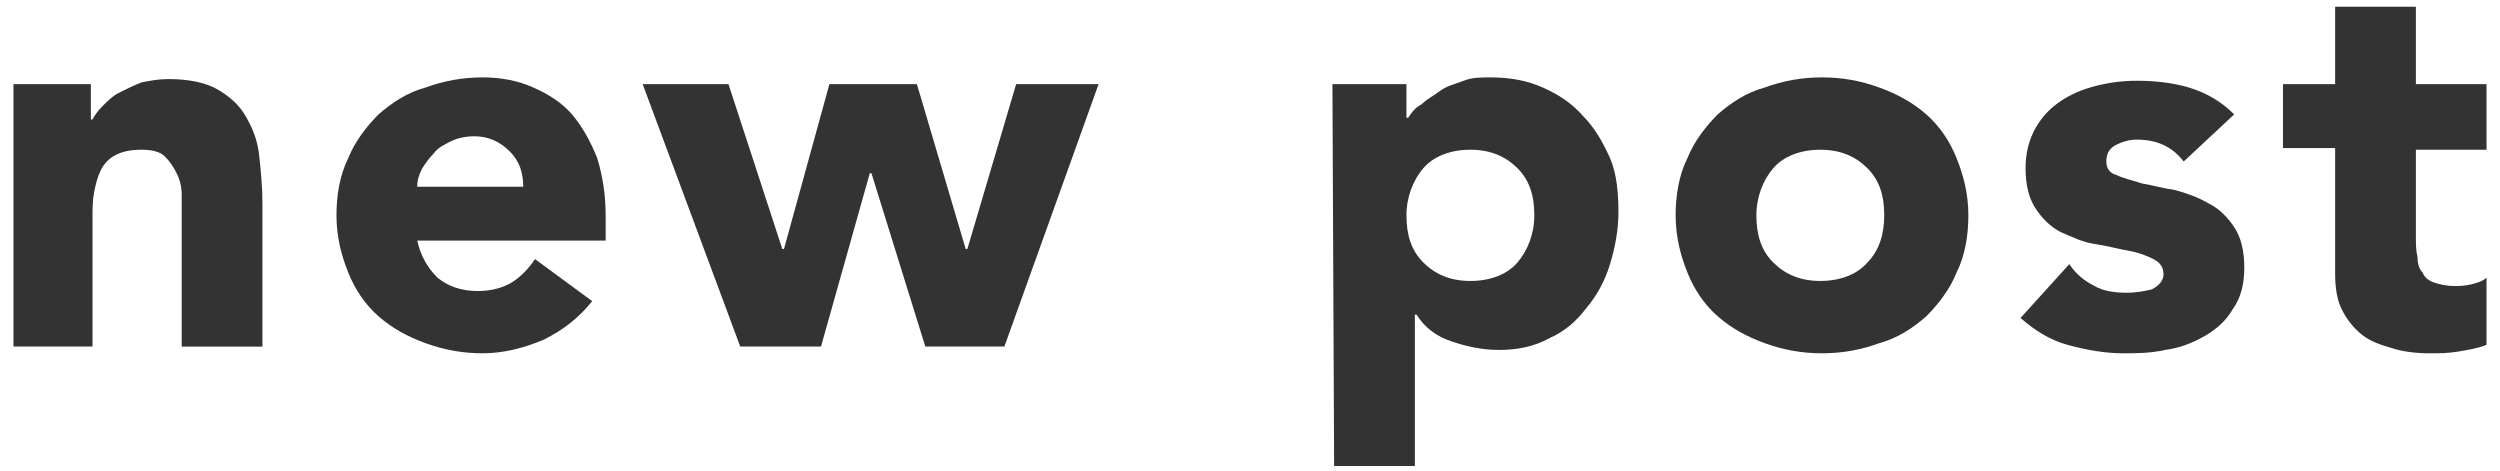
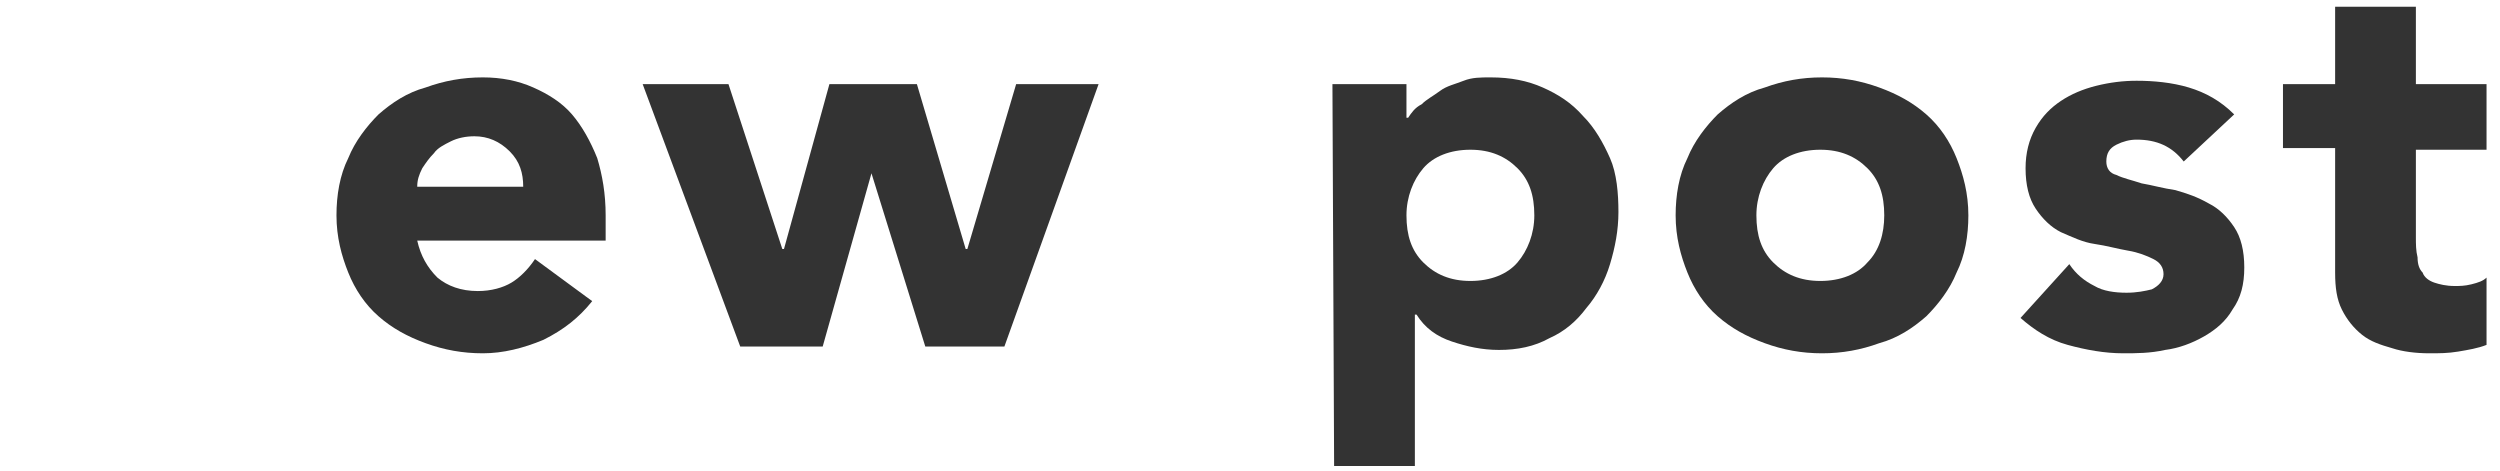
<svg xmlns="http://www.w3.org/2000/svg" version="1.1" id="レイヤー_1" x="0px" y="0px" viewBox="0 0 148.6 28" style="enable-background:new 0 0 148.6 28;" xml:space="preserve">
  <style type="text/css">
	.st0{enable-background:new    ;}
	.st1{fill:#333333;}
</style>
  <g class="st0">
-     <path class="st1" d="M0.8,5h4.6v2.1h0.1c0.1-0.2,0.3-0.5,0.6-0.8s0.6-0.6,1-0.8c0.4-0.2,0.8-0.4,1.3-0.6c0.5-0.1,1-0.2,1.6-0.2   c1.2,0,2.2,0.2,2.9,0.6c0.7,0.4,1.3,0.9,1.7,1.6s0.7,1.4,0.8,2.3s0.2,1.9,0.2,2.9v8.5h-4.8V13c0-0.4,0-0.9,0-1.4s-0.1-0.9-0.3-1.3   s-0.4-0.7-0.7-1S9,8.9,8.4,8.9S7.3,9,6.9,9.2C6.5,9.4,6.2,9.7,6,10.1c-0.2,0.4-0.3,0.8-0.4,1.3s-0.1,1-0.1,1.5v7.7H0.8V5z" />
    <path class="st1" d="M35.2,17.9c-0.8,1-1.7,1.7-2.9,2.3c-1.2,0.5-2.4,0.8-3.6,0.8s-2.3-0.2-3.4-0.6s-2-0.9-2.8-1.6   s-1.4-1.6-1.8-2.6S20,14.1,20,12.8c0-1.2,0.2-2.4,0.7-3.4c0.4-1,1.1-1.9,1.8-2.6c0.8-0.7,1.7-1.3,2.8-1.6c1.1-0.4,2.2-0.6,3.4-0.6   c1.1,0,2.1,0.2,3,0.6c0.9,0.4,1.7,0.9,2.3,1.6s1.1,1.6,1.5,2.6c0.3,1,0.5,2.1,0.5,3.4v1.5H24.8c0.2,0.9,0.6,1.6,1.2,2.2   c0.6,0.5,1.4,0.8,2.4,0.8c0.8,0,1.5-0.2,2-0.5s1-0.8,1.4-1.4L35.2,17.9z M31.1,11.1c0-0.8-0.2-1.5-0.8-2.1S29,8.1,28.2,8.1   c-0.5,0-1,0.1-1.4,0.3c-0.4,0.2-0.8,0.4-1,0.7c-0.3,0.3-0.5,0.6-0.7,0.9c-0.2,0.4-0.3,0.7-0.3,1.1H31.1z" />
-     <path class="st1" d="M38.2,5h5.1l3.2,9.8h0.1L49.3,5h5.2l2.9,9.8h0.1L60.4,5h4.9l-5.6,15.6H55l-3.2-10.3h-0.1l-2.9,10.3H44L38.2,5z   " />
+     <path class="st1" d="M38.2,5h5.1l3.2,9.8h0.1L49.3,5h5.2l2.9,9.8h0.1L60.4,5h4.9l-5.6,15.6H55l-3.2-10.3l-2.9,10.3H44L38.2,5z   " />
    <path class="st1" d="M79.2,5h4.4v2h0.1c0.2-0.3,0.4-0.6,0.8-0.8c0.3-0.3,0.7-0.5,1.1-0.8S86.5,5,87,4.8s1-0.2,1.6-0.2   c1.2,0,2.2,0.2,3.1,0.6s1.7,0.9,2.4,1.7c0.7,0.7,1.2,1.6,1.6,2.5s0.5,2.1,0.5,3.2s-0.2,2.1-0.5,3.1s-0.8,1.9-1.4,2.6   c-0.6,0.8-1.3,1.4-2.2,1.8c-0.9,0.5-1.9,0.7-3,0.7c-1,0-1.9-0.2-2.8-0.5s-1.6-0.8-2.1-1.6h-0.1v9h-4.8L79.2,5L79.2,5z M83.6,12.8   c0,1.2,0.3,2.1,1,2.8c0.7,0.7,1.6,1.1,2.8,1.1c1.2,0,2.2-0.4,2.8-1.1c0.6-0.7,1-1.7,1-2.8c0-1.2-0.3-2.1-1-2.8   c-0.7-0.7-1.6-1.1-2.8-1.1c-1.2,0-2.2,0.4-2.8,1.1C84,10.7,83.6,11.7,83.6,12.8z" />
    <path class="st1" d="M99.6,12.8c0-1.2,0.2-2.4,0.7-3.4c0.4-1,1.1-1.9,1.8-2.6c0.8-0.7,1.7-1.3,2.8-1.6c1.1-0.4,2.2-0.6,3.4-0.6   c1.2,0,2.3,0.2,3.4,0.6s2,0.9,2.8,1.6s1.4,1.6,1.8,2.6s0.7,2.1,0.7,3.4c0,1.2-0.2,2.4-0.7,3.4c-0.4,1-1.1,1.9-1.8,2.6   c-0.8,0.7-1.7,1.3-2.8,1.6c-1.1,0.4-2.2,0.6-3.4,0.6c-1.2,0-2.3-0.2-3.4-0.6s-2-0.9-2.8-1.6s-1.4-1.6-1.8-2.6   C99.9,15.2,99.6,14.1,99.6,12.8z M104.4,12.8c0,1.2,0.3,2.1,1,2.8c0.7,0.7,1.6,1.1,2.8,1.1c1.2,0,2.2-0.4,2.8-1.1   c0.7-0.7,1-1.7,1-2.8c0-1.2-0.3-2.1-1-2.8c-0.7-0.7-1.6-1.1-2.8-1.1c-1.2,0-2.2,0.4-2.8,1.1C104.8,10.7,104.4,11.7,104.4,12.8z" />
    <path class="st1" d="M129.8,9.6c-0.7-0.9-1.6-1.3-2.8-1.3c-0.4,0-0.8,0.1-1.2,0.3c-0.4,0.2-0.6,0.5-0.6,1c0,0.4,0.2,0.7,0.6,0.8   c0.4,0.2,0.9,0.3,1.5,0.5c0.6,0.1,1.3,0.3,2,0.4c0.7,0.2,1.3,0.4,2,0.8c0.6,0.3,1.1,0.8,1.5,1.4s0.6,1.4,0.6,2.4s-0.2,1.8-0.7,2.5   c-0.4,0.7-1,1.2-1.7,1.6s-1.5,0.7-2.3,0.8c-0.9,0.2-1.7,0.2-2.5,0.2c-1.1,0-2.2-0.2-3.3-0.5c-1.1-0.3-2-0.9-2.8-1.6l2.9-3.2   c0.4,0.6,0.9,1,1.5,1.3c0.5,0.3,1.2,0.4,1.9,0.4c0.6,0,1.1-0.1,1.5-0.2c0.4-0.2,0.7-0.5,0.7-0.9c0-0.4-0.2-0.7-0.6-0.9   c-0.4-0.2-0.9-0.4-1.5-0.5s-1.3-0.3-2-0.4s-1.3-0.4-2-0.7c-0.6-0.3-1.1-0.8-1.5-1.4s-0.6-1.4-0.6-2.4c0-0.9,0.2-1.7,0.6-2.4   s0.9-1.2,1.5-1.6s1.3-0.7,2.1-0.9s1.6-0.3,2.4-0.3c1,0,2.1,0.1,3.1,0.4s1.9,0.8,2.7,1.6L129.8,9.6z" />
    <path class="st1" d="M147.8,8.9h-4.2v5.2c0,0.4,0,0.8,0.1,1.2c0,0.4,0.1,0.7,0.3,0.9c0.1,0.3,0.4,0.5,0.7,0.6s0.7,0.2,1.2,0.2   c0.3,0,0.6,0,1-0.1s0.7-0.2,0.9-0.4v4c-0.5,0.2-1.1,0.3-1.7,0.4c-0.6,0.1-1.1,0.1-1.7,0.1c-0.8,0-1.6-0.1-2.2-0.3   c-0.7-0.2-1.3-0.4-1.8-0.8s-0.9-0.9-1.2-1.5s-0.4-1.3-0.4-2.2V8.8h-3.1V5h3.1V0.4h4.8V5h4.2L147.8,8.9L147.8,8.9z" />
  </g>
</svg>